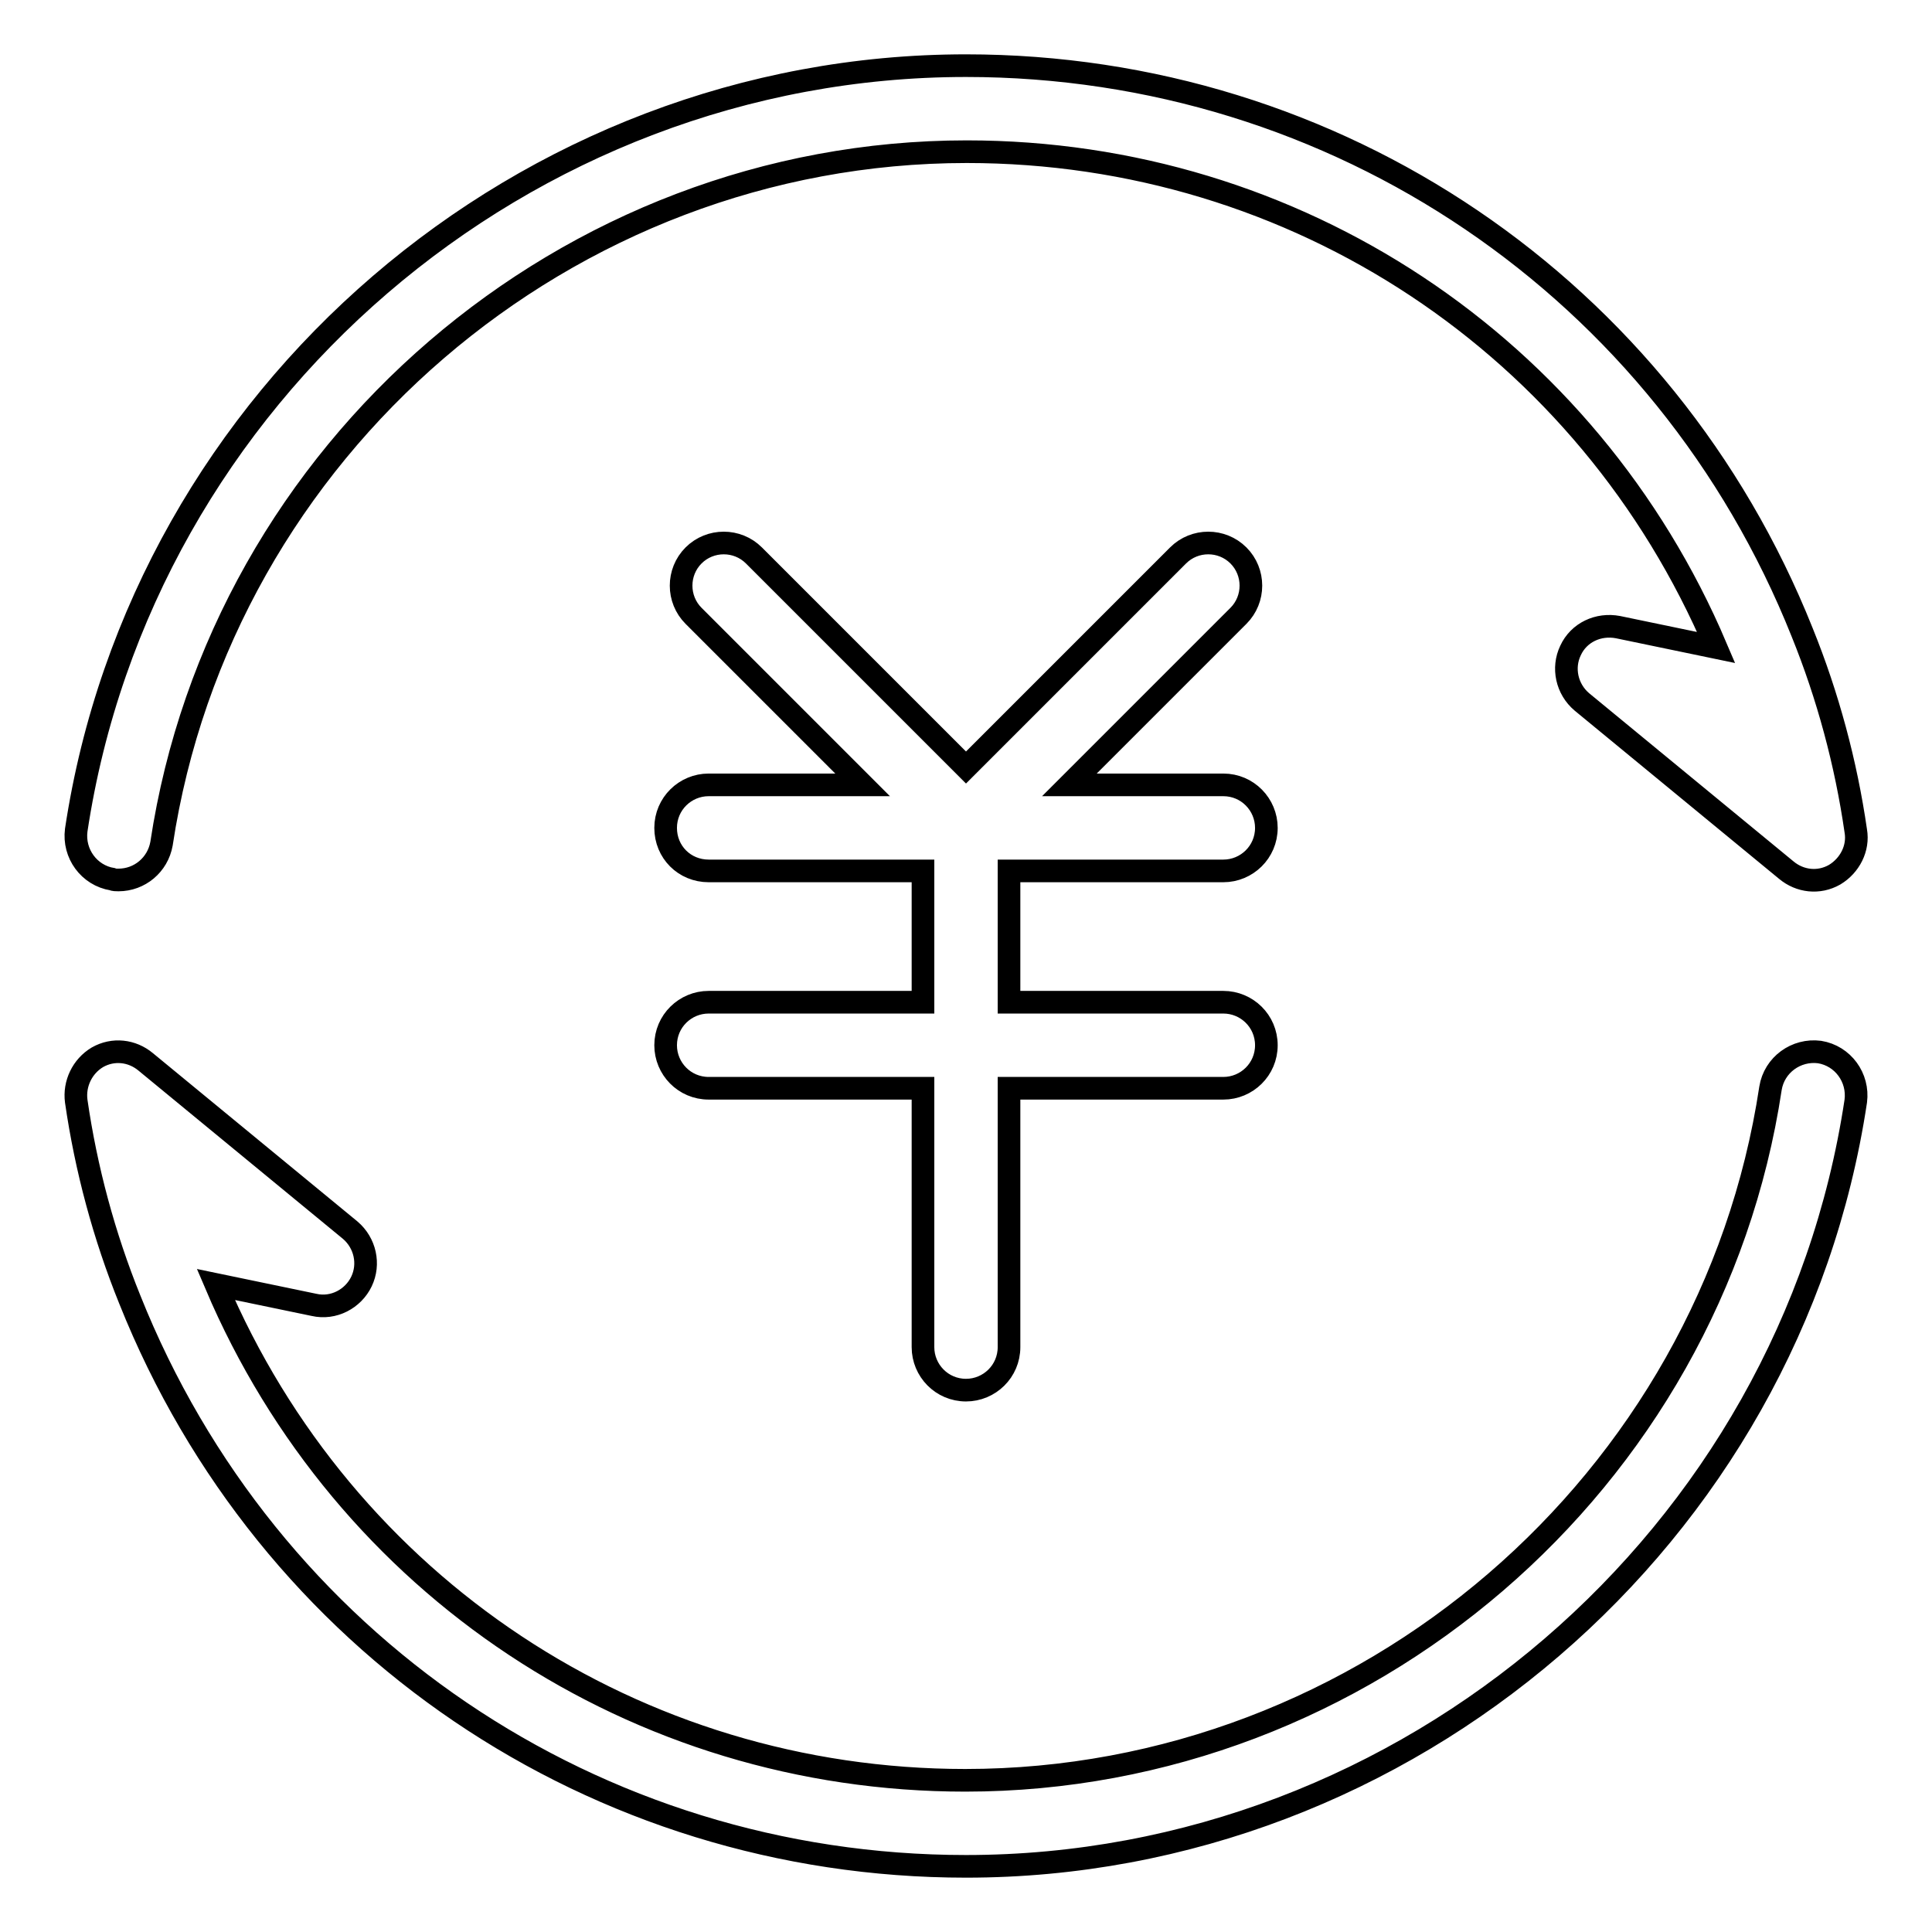
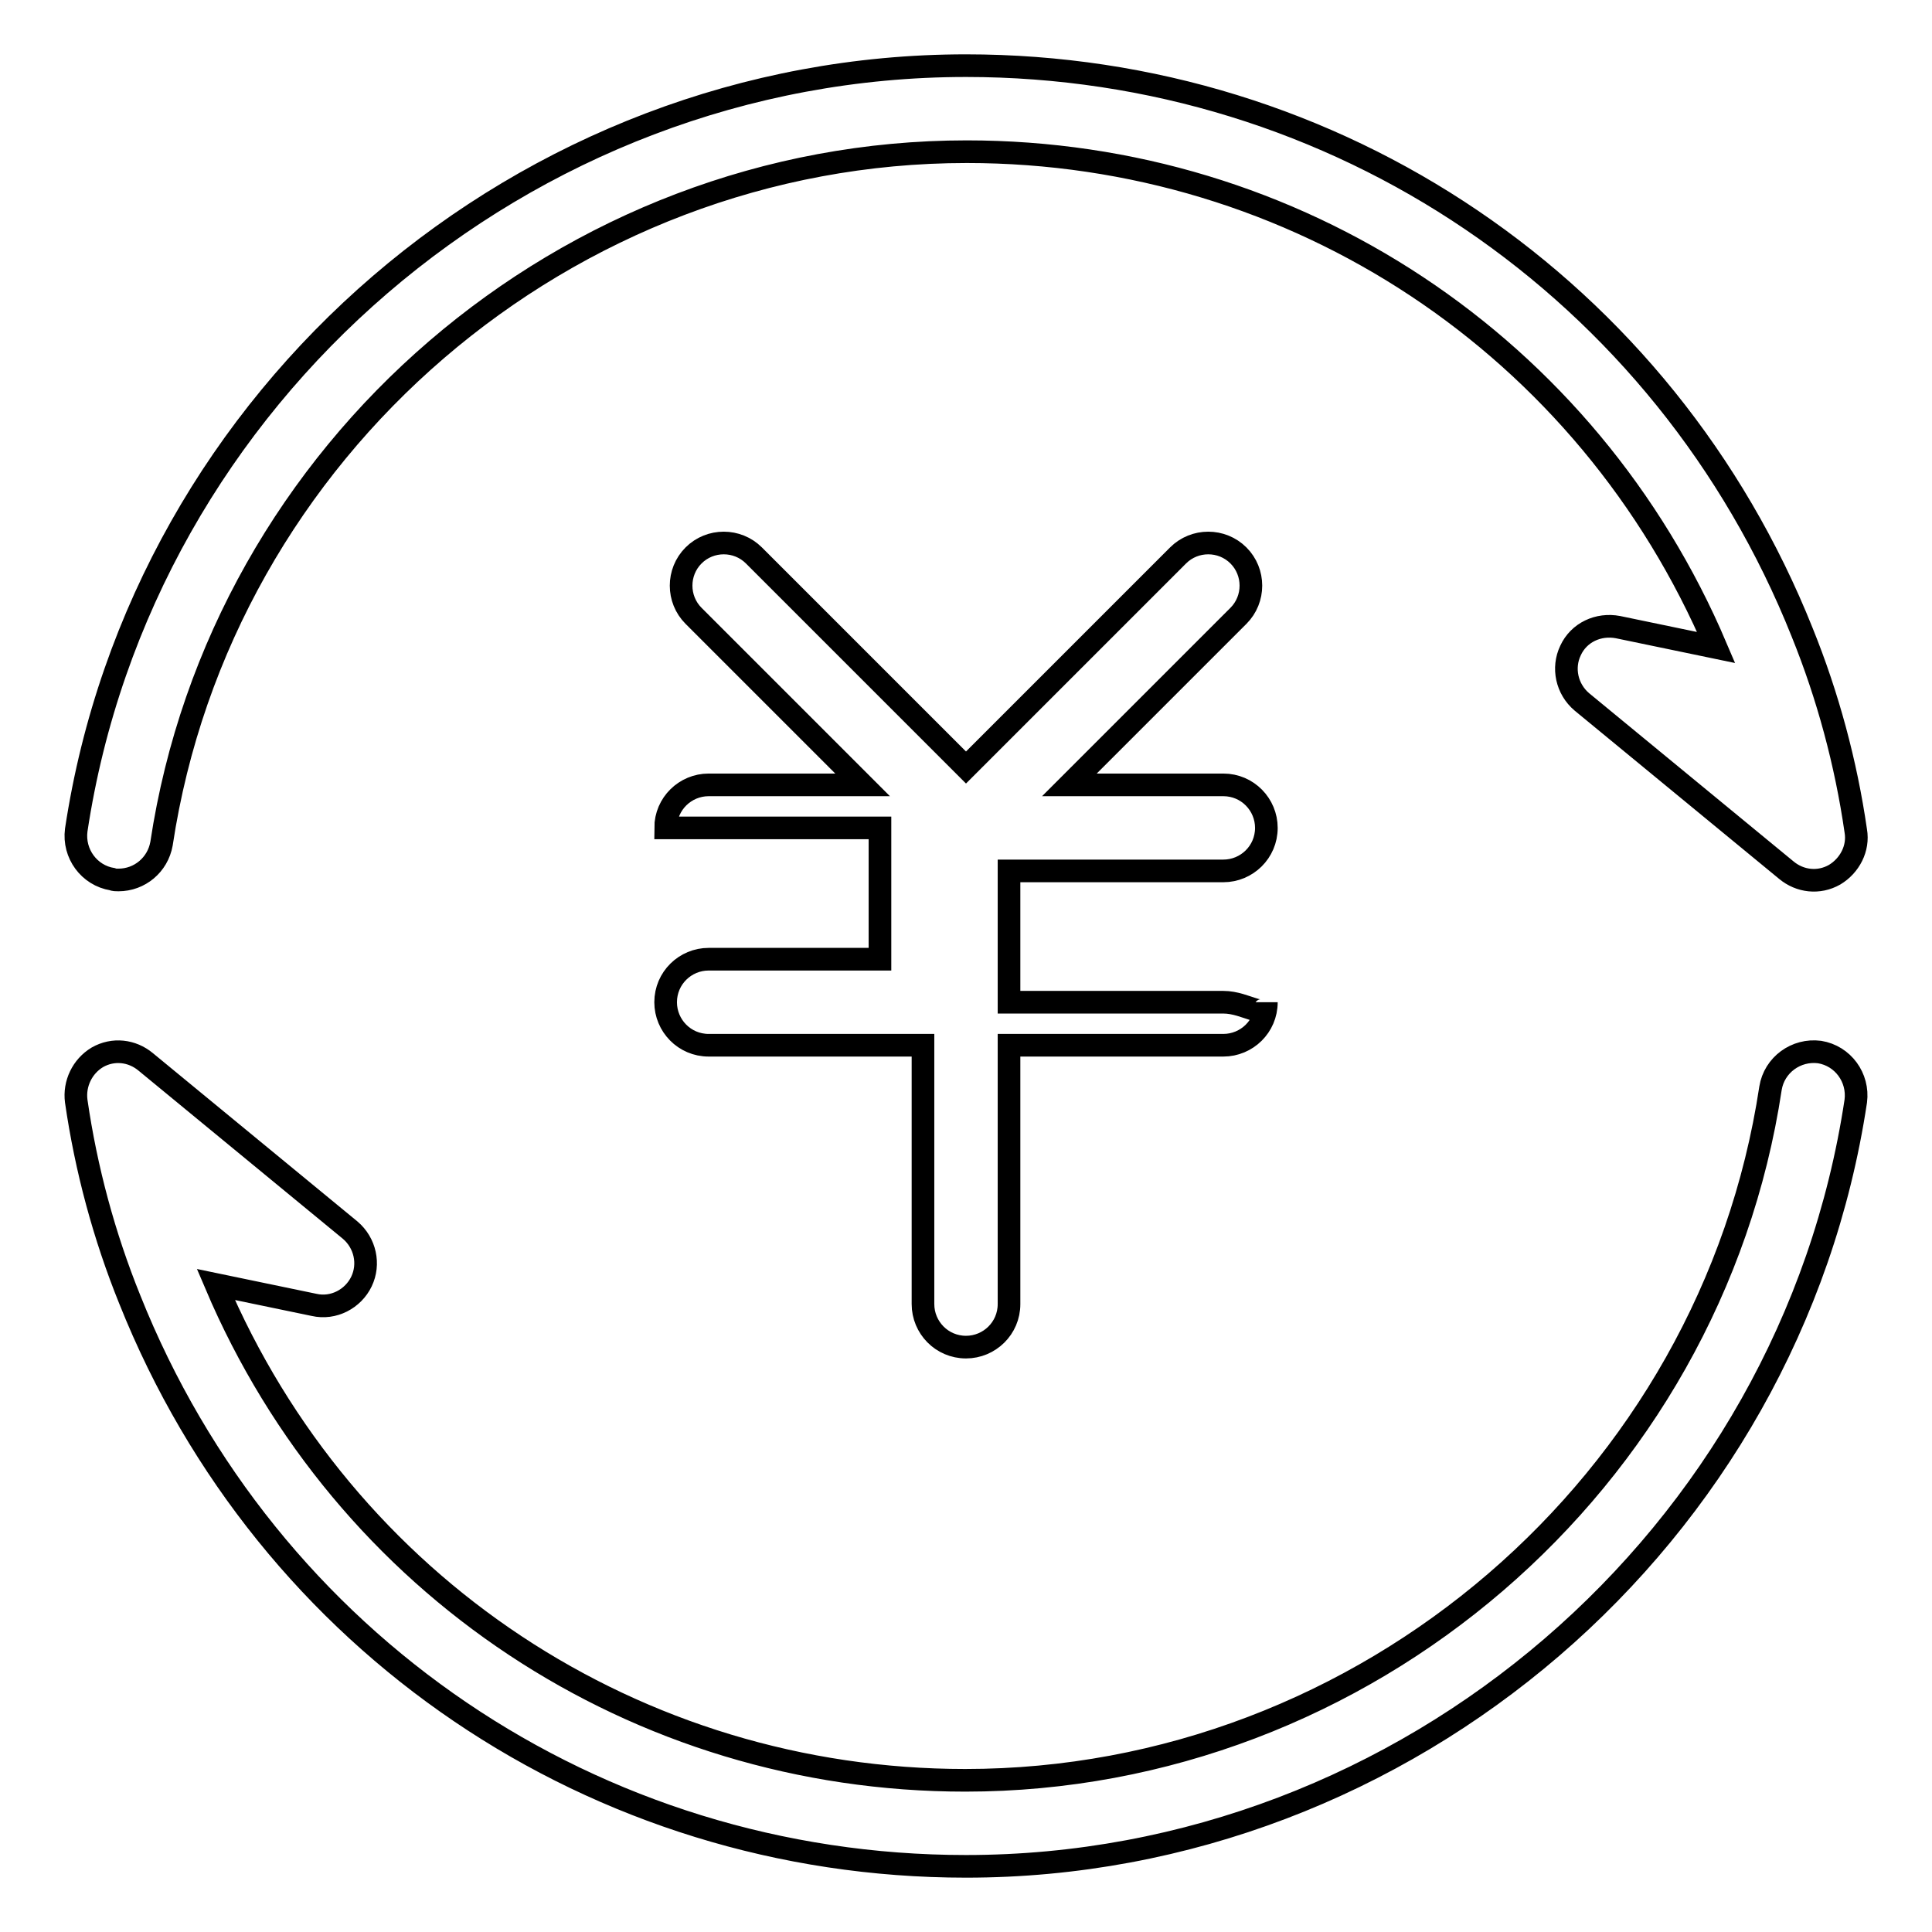
<svg xmlns="http://www.w3.org/2000/svg" version="1.1" x="0px" y="0px" viewBox="0 0 256 256" enable-background="new 0 0 256 256" xml:space="preserve">
  <g>
-     <path stroke-width="3" fill-opacity="0" stroke="#000000" d="M15.7,116.6c-0.3,0-0.6,0-0.8-0.1c-3.1-0.5-5.2-3.4-4.8-6.5C18.8,52.3,69.5,8.7,128,8.7 c49.1,0,92.6,29.5,110.8,75.1c3.4,8.4,5.8,17.3,7.1,26.3c0.4,2.3-0.8,4.6-2.8,5.8c-2.1,1.2-4.6,0.9-6.4-0.6L209.6,93 c-2-1.7-2.6-4.5-1.5-6.8c1.1-2.4,3.7-3.6,6.3-3.1l13,2.7c-17-40-55.7-65.7-99.3-65.7c-53,0-98.8,39.4-106.7,91.7 C20.9,114.6,18.5,116.6,15.7,116.6z M128,247.3c-49.1,0-92.6-29.5-110.8-75.1c-3.4-8.4-5.8-17.3-7.1-26.3c-0.3-2.3,0.8-4.6,2.8-5.8 c2.1-1.2,4.6-0.9,6.4,0.6L46.4,163c2,1.7,2.6,4.5,1.5,6.8c-1.1,2.3-3.7,3.7-6.3,3.1l-13-2.7c17,40,55.7,65.7,99.3,65.7 c53,0,98.8-39.4,106.7-91.7c0.5-3.1,3.4-5.2,6.5-4.8c3.1,0.5,5.2,3.4,4.8,6.5C237.2,203.7,186.5,247.3,128,247.3z M162.1,132.8 h-28.4v-17.4h28.4c3.1,0,5.7-2.5,5.7-5.7c0-3.1-2.5-5.7-5.7-5.7h-20.4l22.4-22.4c2.2-2.2,2.2-5.8,0-8c-2.2-2.2-5.8-2.2-8,0 L128,101.7L99.9,73.6c-2.2-2.2-5.8-2.2-8,0c-2.2,2.2-2.2,5.8,0,8l22.4,22.4H93.9c-3.1,0-5.7,2.5-5.7,5.7s2.5,5.7,5.7,5.7h28.4v17.4 H93.9c-3.1,0-5.7,2.5-5.7,5.7c0,3.1,2.5,5.7,5.7,5.7h28.4v34.3c0,3.1,2.5,5.7,5.7,5.7c3.1,0,5.7-2.5,5.7-5.7v-34.3h28.4 c3.1,0,5.7-2.5,5.7-5.7C167.8,135.3,165.2,132.8,162.1,132.8z" />
+     <path stroke-width="3" fill-opacity="0" stroke="#000000" d="M15.7,116.6c-0.3,0-0.6,0-0.8-0.1c-3.1-0.5-5.2-3.4-4.8-6.5C18.8,52.3,69.5,8.7,128,8.7 c49.1,0,92.6,29.5,110.8,75.1c3.4,8.4,5.8,17.3,7.1,26.3c0.4,2.3-0.8,4.6-2.8,5.8c-2.1,1.2-4.6,0.9-6.4-0.6L209.6,93 c-2-1.7-2.6-4.5-1.5-6.8c1.1-2.4,3.7-3.6,6.3-3.1l13,2.7c-17-40-55.7-65.7-99.3-65.7c-53,0-98.8,39.4-106.7,91.7 C20.9,114.6,18.5,116.6,15.7,116.6z M128,247.3c-49.1,0-92.6-29.5-110.8-75.1c-3.4-8.4-5.8-17.3-7.1-26.3c-0.3-2.3,0.8-4.6,2.8-5.8 c2.1-1.2,4.6-0.9,6.4,0.6L46.4,163c2,1.7,2.6,4.5,1.5,6.8c-1.1,2.3-3.7,3.7-6.3,3.1l-13-2.7c17,40,55.7,65.7,99.3,65.7 c53,0,98.8-39.4,106.7-91.7c0.5-3.1,3.4-5.2,6.5-4.8c3.1,0.5,5.2,3.4,4.8,6.5C237.2,203.7,186.5,247.3,128,247.3z M162.1,132.8 h-28.4v-17.4h28.4c3.1,0,5.7-2.5,5.7-5.7c0-3.1-2.5-5.7-5.7-5.7h-20.4l22.4-22.4c2.2-2.2,2.2-5.8,0-8c-2.2-2.2-5.8-2.2-8,0 L128,101.7L99.9,73.6c-2.2-2.2-5.8-2.2-8,0c-2.2,2.2-2.2,5.8,0,8l22.4,22.4H93.9c-3.1,0-5.7,2.5-5.7,5.7h28.4v17.4 H93.9c-3.1,0-5.7,2.5-5.7,5.7c0,3.1,2.5,5.7,5.7,5.7h28.4v34.3c0,3.1,2.5,5.7,5.7,5.7c3.1,0,5.7-2.5,5.7-5.7v-34.3h28.4 c3.1,0,5.7-2.5,5.7-5.7C167.8,135.3,165.2,132.8,162.1,132.8z" />
  </g>
</svg>